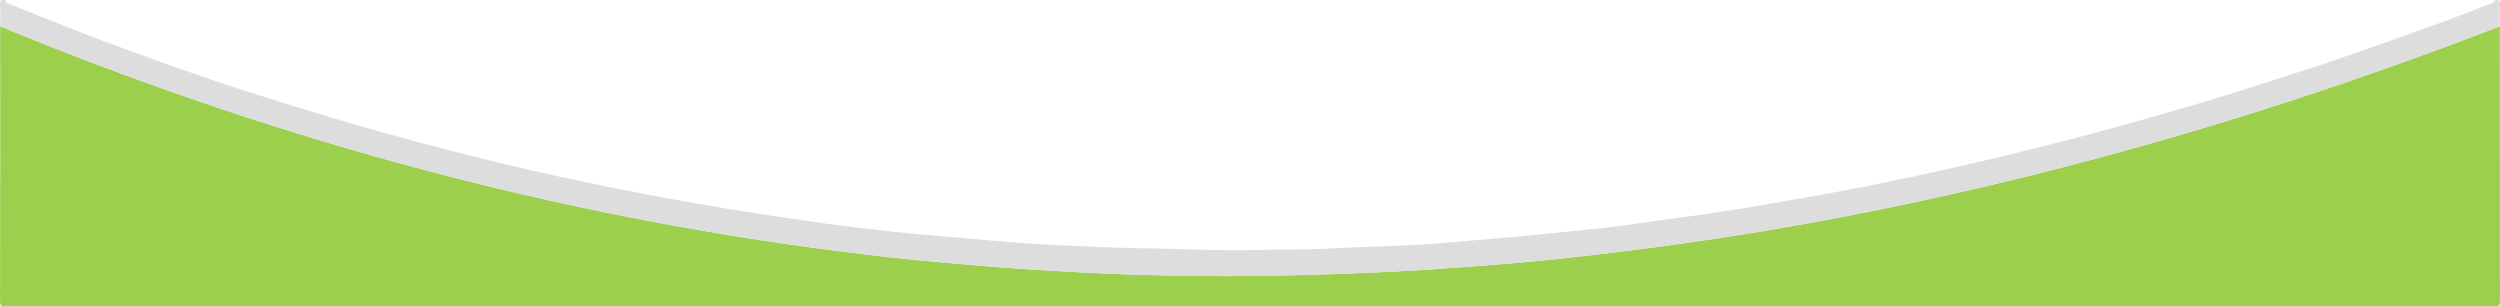
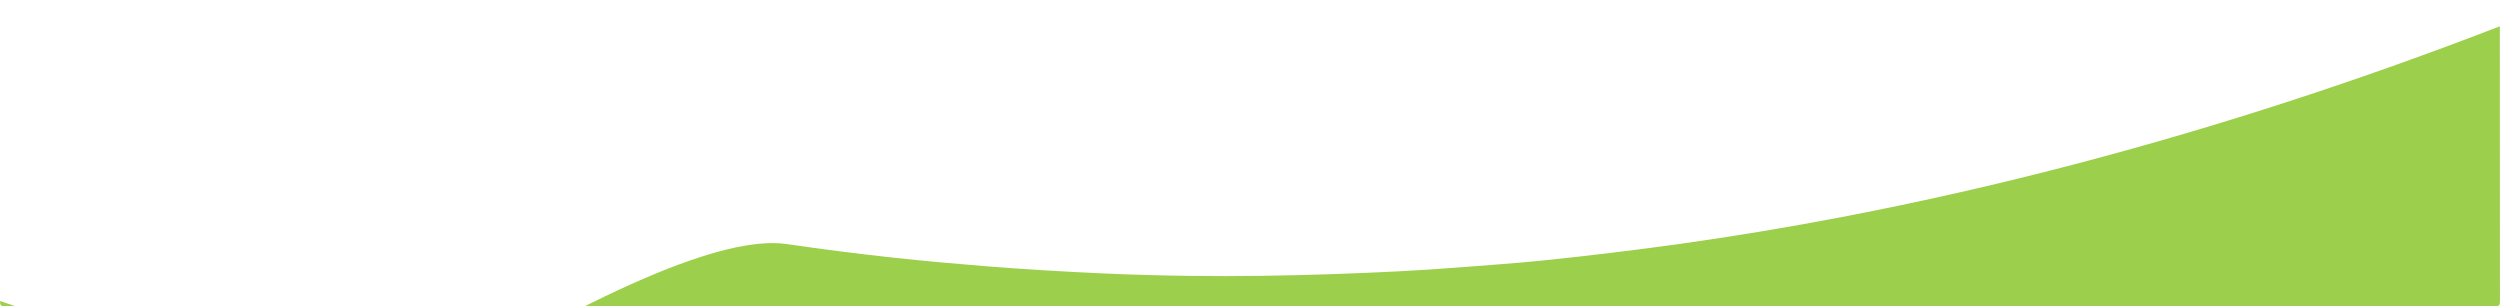
<svg xmlns="http://www.w3.org/2000/svg" height="235.301" width="1920.267" viewBox="0 0 1920.267 235.301">
  <defs>
    <style>.cls-1{fill:#9ccf4b;}.cls-2{fill:#dcdddc;}</style>
  </defs>
  <title>Ресурс 2</title>
  <g id="Слой_2" data-name="Слой 2">
    <g id="Слой_1-2" data-name="Слой 1">
-       <path class="cls-1" d="M1921,21q0,105.5.1,211c.006,3.425-.673,4.094-4.1,4.094q-956-.146-1912,0c-3.423,0-4.1-.669-4.1-4.094Q1.1,126.5,1,21,76.449,52.152,153.653,78.658q75.052,25.748,151.557,46.835,77.425,21.3,156.066,37.551Q532.819,177.77,605.1,188.257c27.634,4,55.32,7.578,83.074,10.562,23.3,2.506,46.654,4.6,70.027,6.465,29.854,2.388,59.74,4.158,89.647,5.516,22.117,1,44.262,1.591,66.4,1.9,37.475.524,74.937-.146,112.4-1.432,32.272-1.108,64.505-2.66,96.692-5.2,21.217-1.674,42.463-3.11,63.629-5.3q52.065-5.381,103.924-12.587,62.212-8.759,123.9-20.524,91.836-17.573,182.274-41.413C1707.078,97.381,1814.936,61.966,1921,21Z" transform="translate(-0.867 -0.792)" />
-       <path class="cls-2" d="M1921,21c-106.064,40.966-213.922,76.381-323.927,105.248q-90.463,23.739-182.274,41.413-61.683,11.8-123.9,20.524-51.85,7.3-103.924,12.587c-21.166,2.187-42.411,3.624-63.629,5.3-32.187,2.539-64.42,4.09-96.692,5.2-37.464,1.287-74.926,1.956-112.4,1.432-22.139-.309-44.284-.9-66.4-1.9-29.907-1.358-59.792-3.128-89.647-5.516-23.373-1.869-46.722-3.959-70.027-6.465-27.754-2.985-55.44-6.562-83.074-10.562q-72.295-10.465-143.826-25.213-78.655-16.191-156.066-37.551Q228.7,104.446,153.653,78.658,76.449,52.171,1,21c0-5.333.273-10.686-.1-15.993C.662,1.548,1.577.243,5,1,4.992,2.994,6.635,3.329,7.982,3.862,31.621,13.2,55.153,22.826,78.941,31.77c37.49,14.1,75.22,27.554,113.362,39.793,44.41,14.251,89.06,27.7,134.182,39.567,33.2,8.733,66.477,17.11,100,24.47Q481.3,147.635,536.6,157.256c28.694,5,57.474,9.391,86.281,13.593,21.606,3.152,43.32,5.6,65.024,8.029,14.973,1.676,30.006,2.829,45.019,4.132,19.47,1.691,38.933,3.5,58.426,4.875,14.566,1.026,29.182,1.332,43.765,2.147,26.239,1.466,52.518,1.435,78.764,2.285,19.313.625,38.631,1.008,57.887.376,15.14-.5,30.284-.009,45.393-.8,16.587-.864,33.177-1.456,49.775-2.024,16.4-.562,32.813-1.487,49.151-3.005,21.267-1.977,42.577-3.414,63.832-5.6,17.453-1.8,34.927-3.523,52.37-5.41,18.9-2.045,37.689-5.165,56.553-7.6q27.822-3.591,55.479-8.247c18.113-3.052,36.221-6.139,54.3-9.382,34.066-6.111,67.953-13.136,101.709-20.748q53.368-12.034,106.245-26.131,44.24-11.828,88.112-24.922c21.173-6.293,42.13-13.314,63.216-19.9,39.032-12.2,77.416-26.265,115.9-40.046,12.979-4.648,25.821-9.685,38.656-14.721,1.63-.64,4.236-.408,4.542-3.155,3.423-.757,4.338.548,4.1,4.007C1920.727,10.314,1921,15.667,1921,21Z" transform="translate(-0.867 -0.792)" />
+       <path class="cls-1" d="M1921,21q0,105.5.1,211c.006,3.425-.673,4.094-4.1,4.094q-956-.146-1912,0c-3.423,0-4.1-.669-4.1-4.094q75.052,25.748,151.557,46.835,77.425,21.3,156.066,37.551Q532.819,177.77,605.1,188.257c27.634,4,55.32,7.578,83.074,10.562,23.3,2.506,46.654,4.6,70.027,6.465,29.854,2.388,59.74,4.158,89.647,5.516,22.117,1,44.262,1.591,66.4,1.9,37.475.524,74.937-.146,112.4-1.432,32.272-1.108,64.505-2.66,96.692-5.2,21.217-1.674,42.463-3.11,63.629-5.3q52.065-5.381,103.924-12.587,62.212-8.759,123.9-20.524,91.836-17.573,182.274-41.413C1707.078,97.381,1814.936,61.966,1921,21Z" transform="translate(-0.867 -0.792)" />
    </g>
  </g>
</svg>